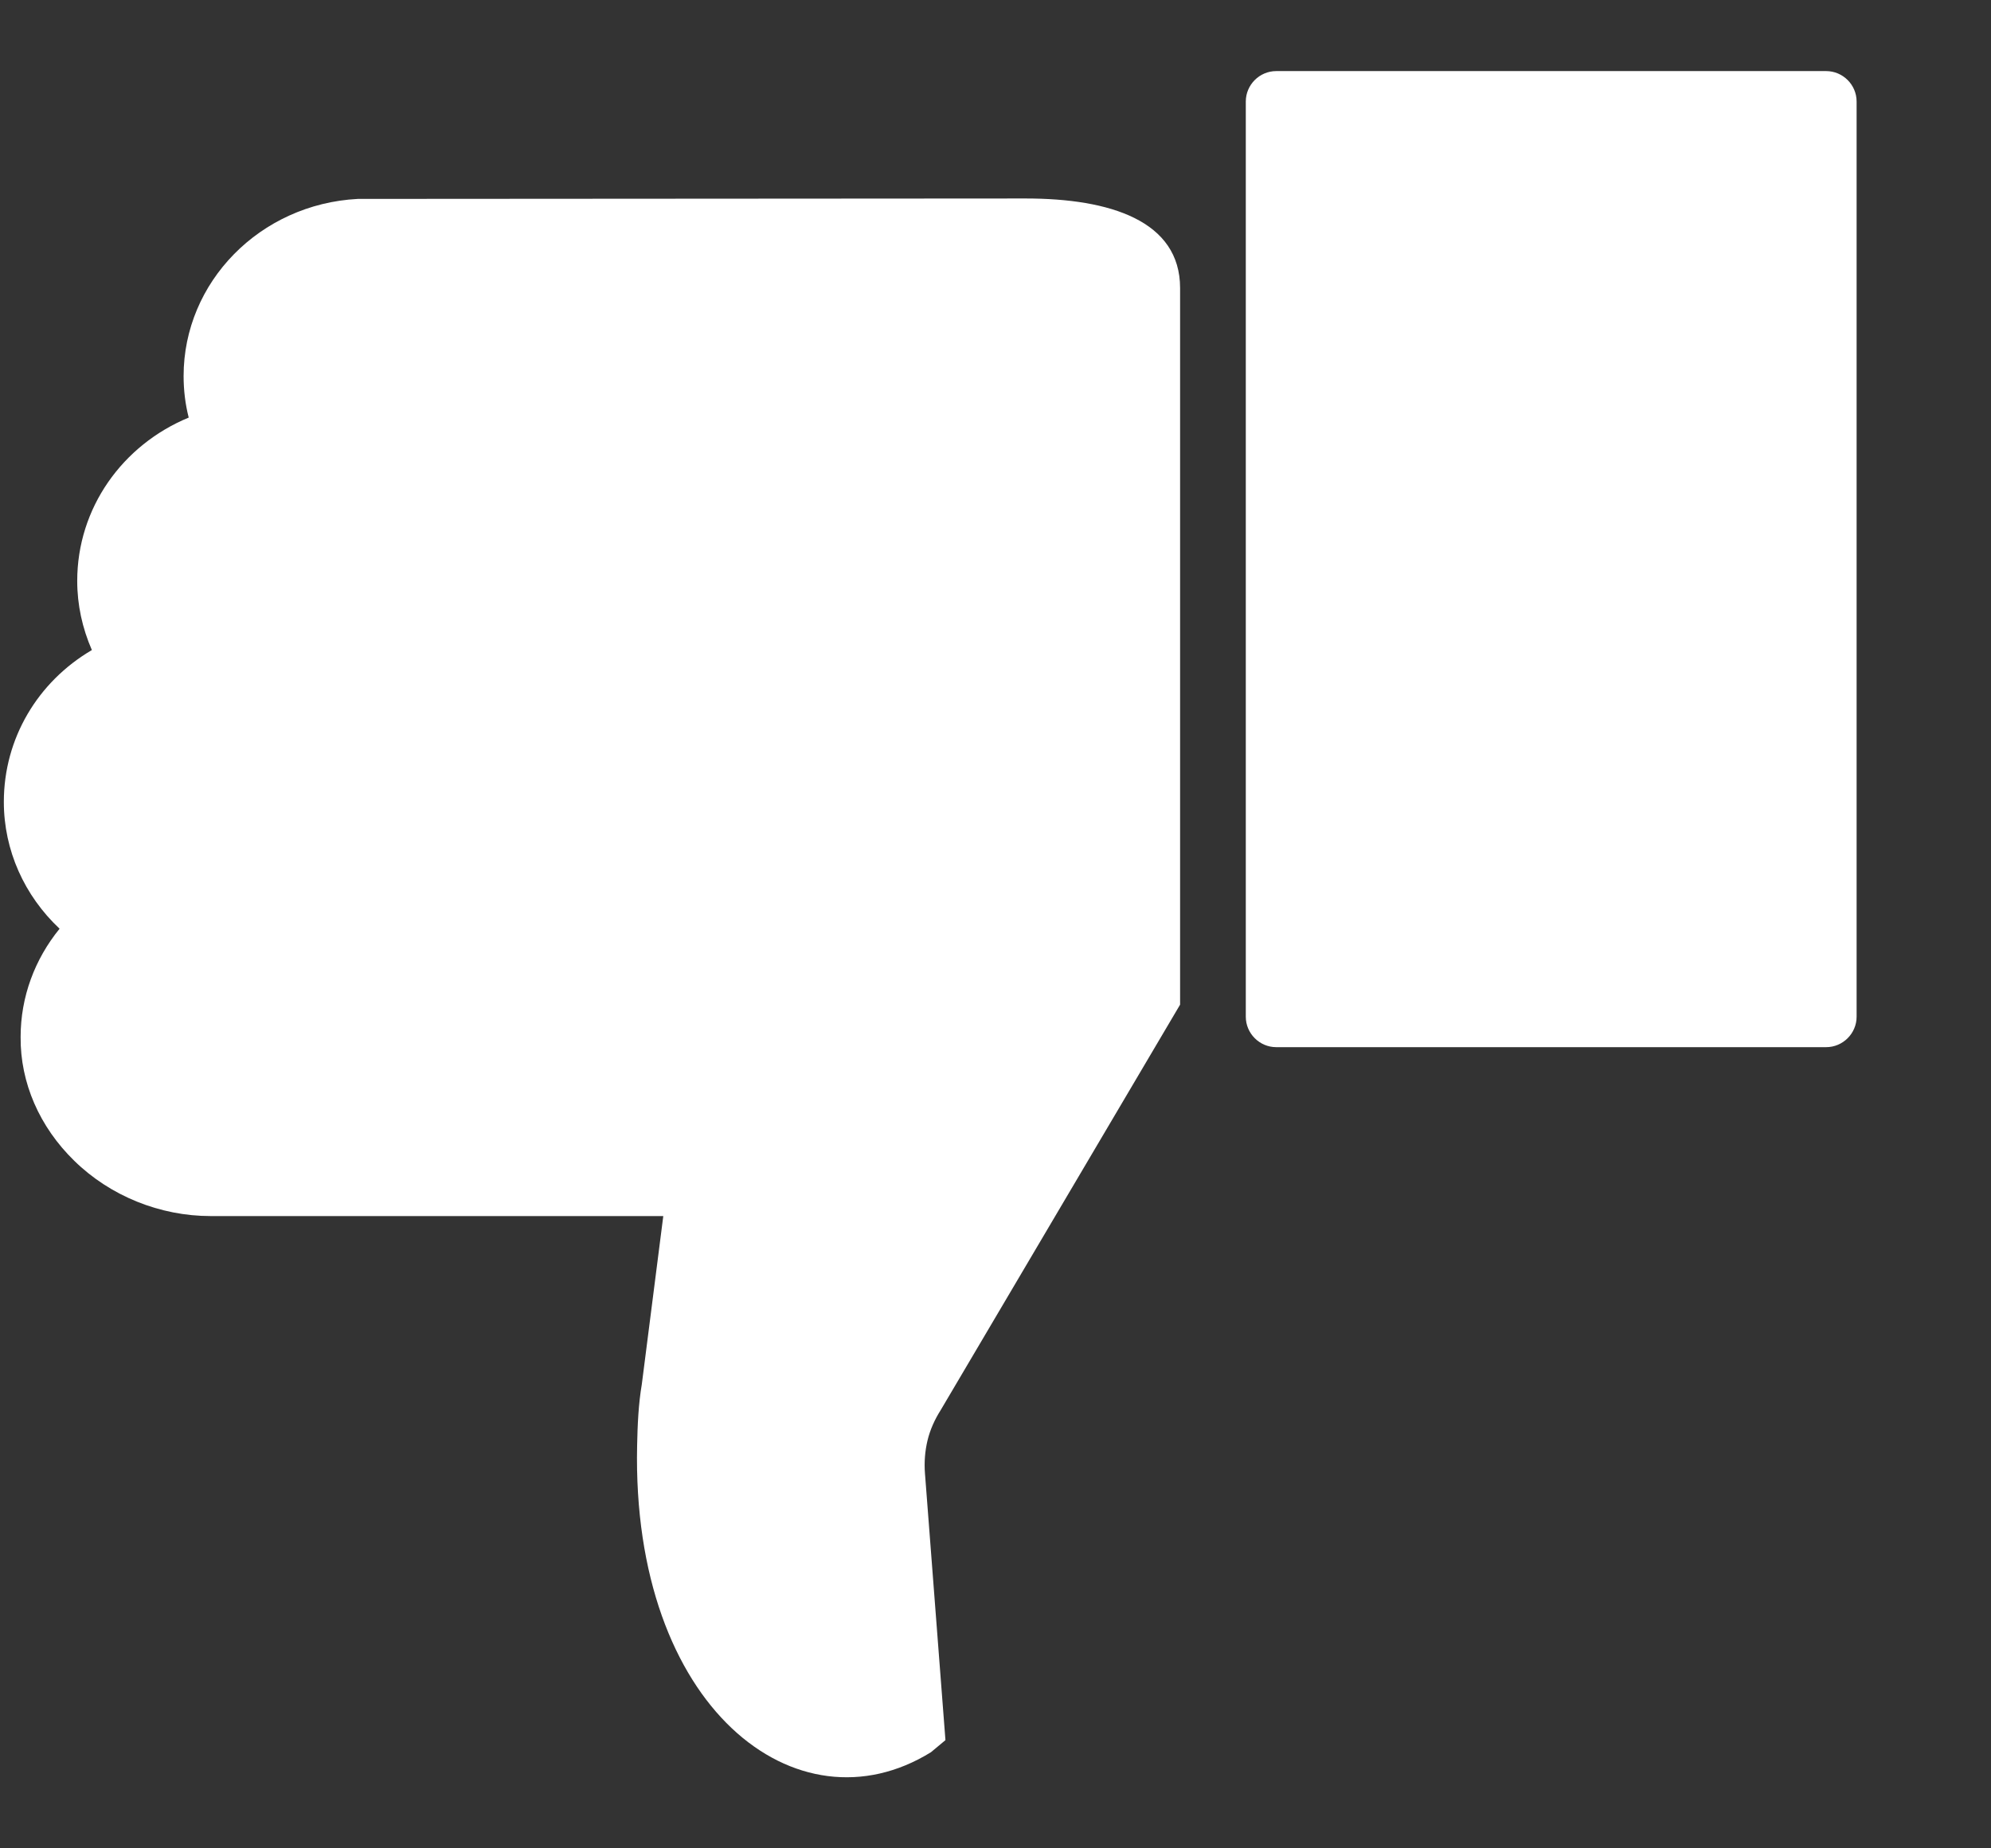
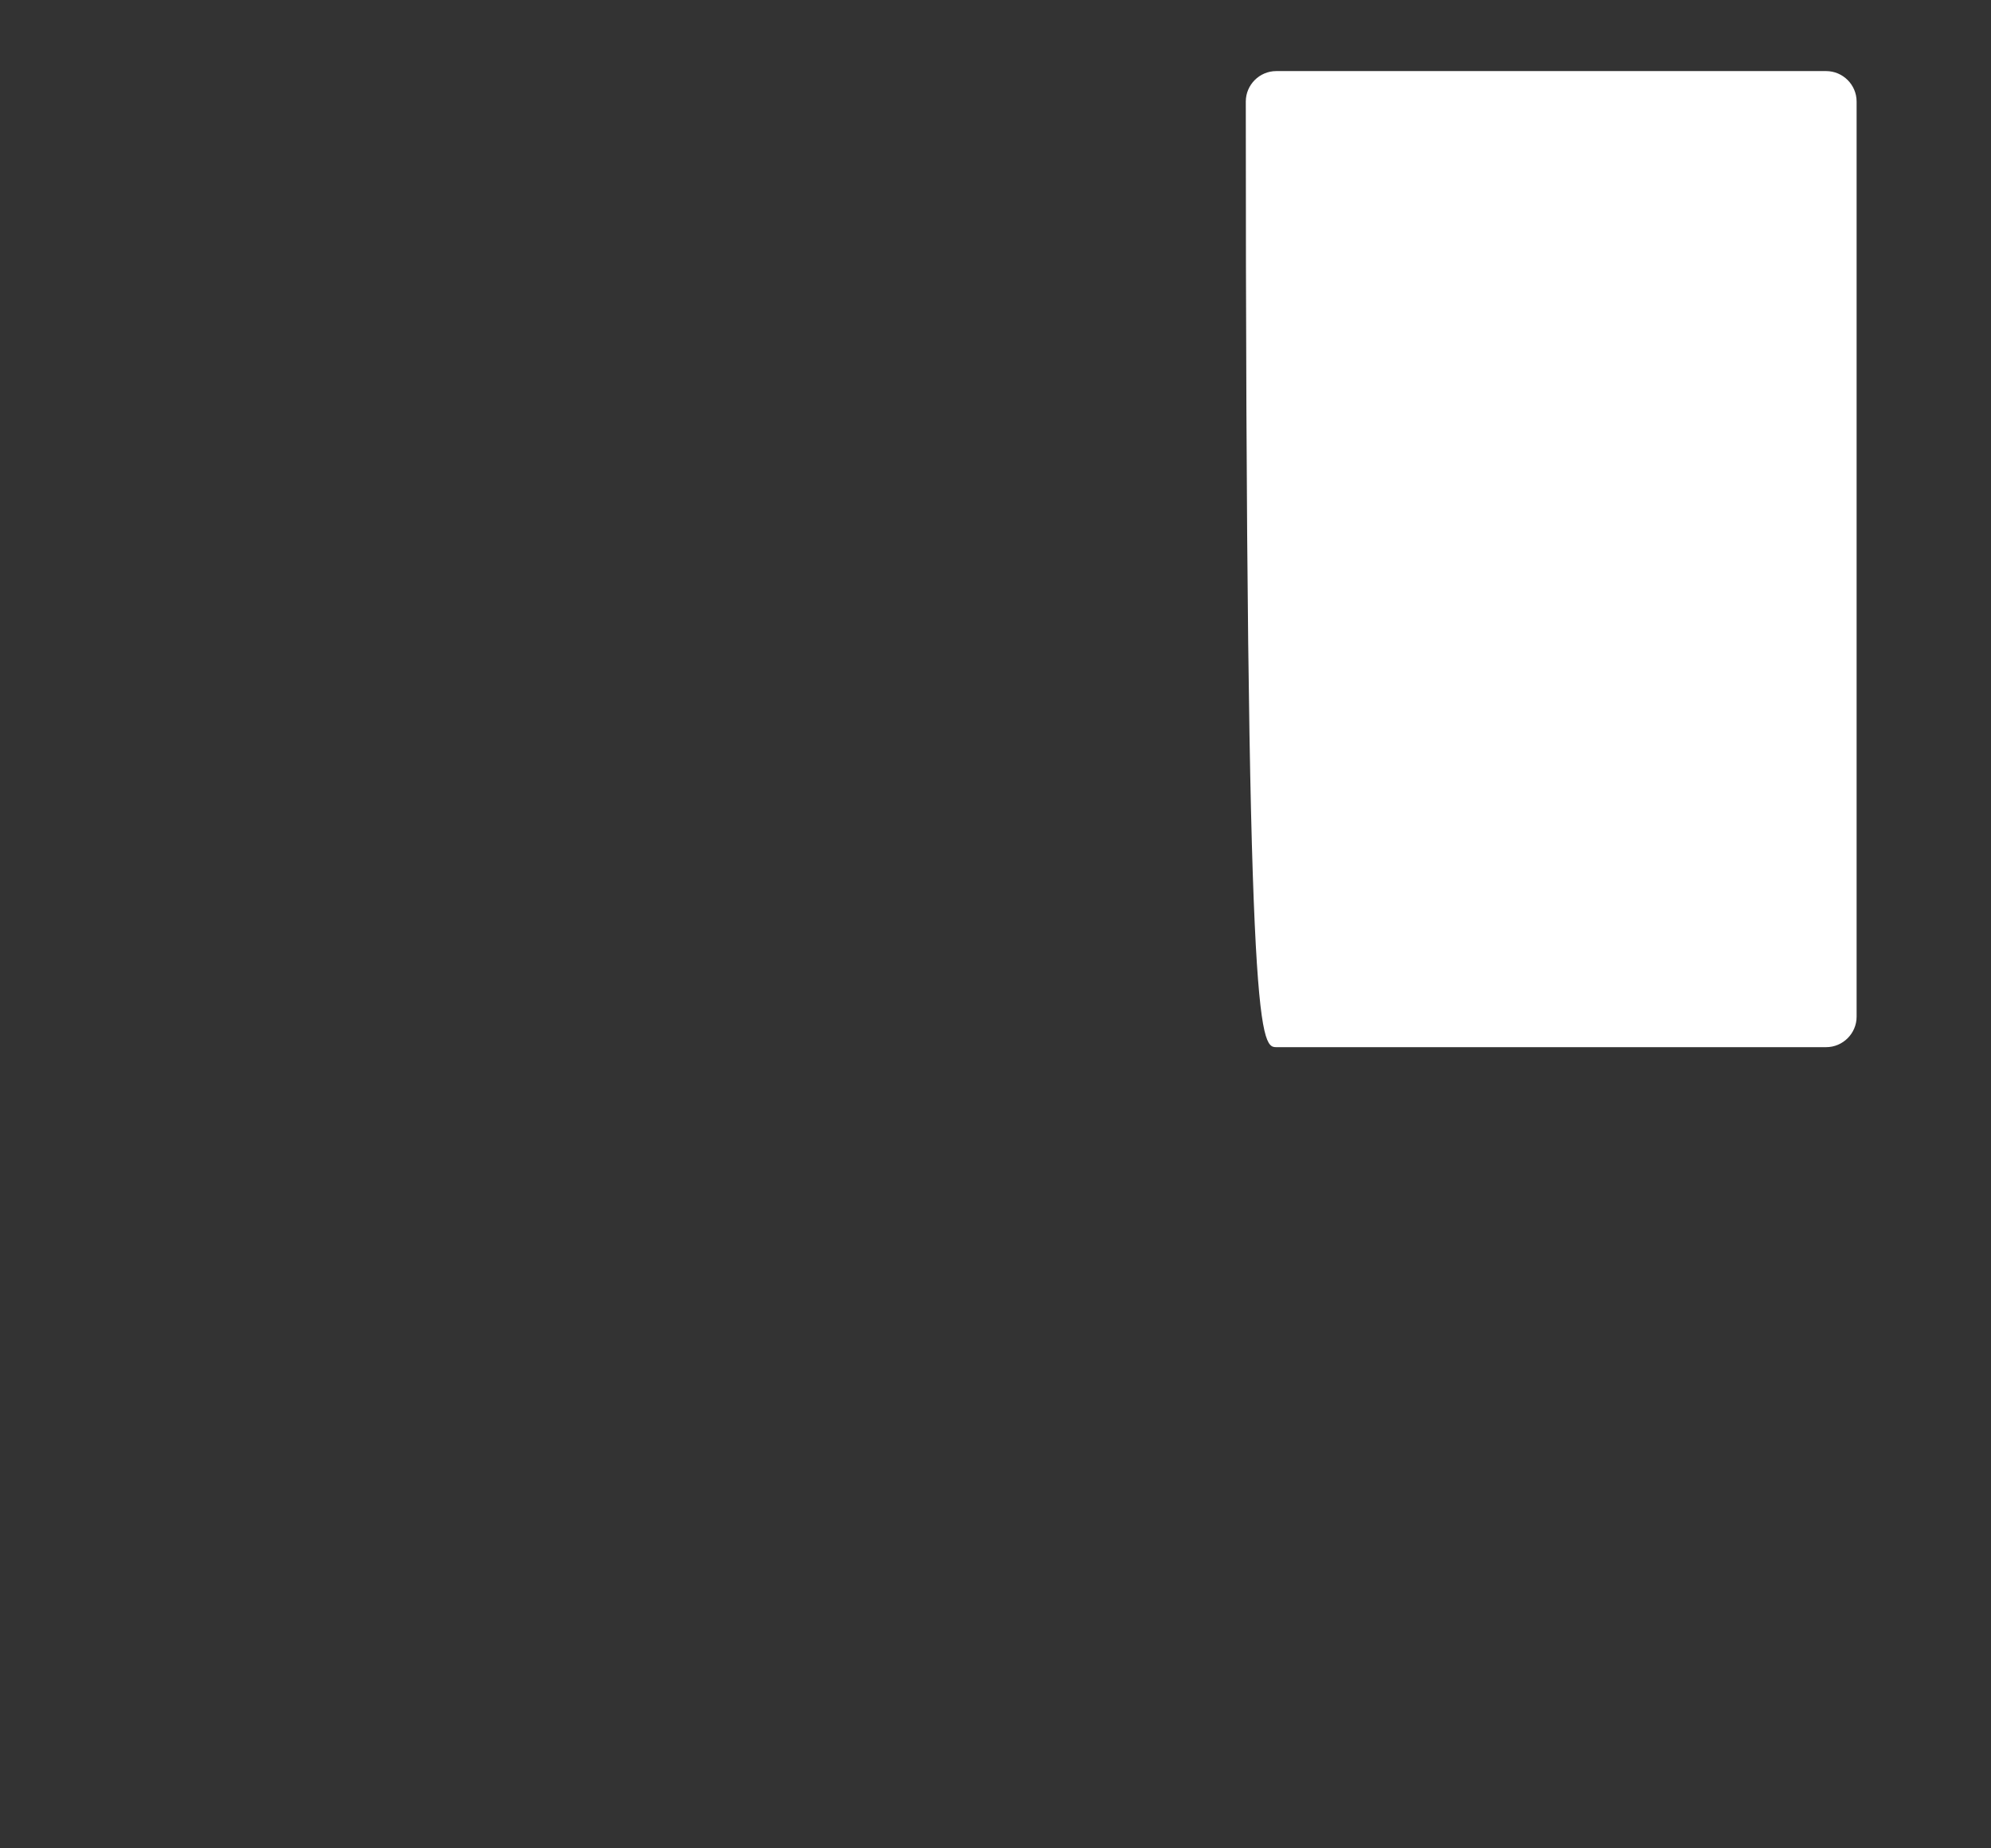
<svg xmlns="http://www.w3.org/2000/svg" width="14" height="13" viewBox="0 0 14 13" fill="none">
  <rect x="0" y="0" width="14" height="13" fill="#333333" stroke="none" />
-   <path d="M8.298 2.026C8.298 1.553 7.806 1.396 7.212 1.396L2.531 1.399L2.516 1.399C1.828 1.435 1.291 1.984 1.291 2.645C1.291 2.744 1.303 2.844 1.327 2.937C0.86 3.13 0.543 3.574 0.543 4.086C0.543 4.255 0.579 4.418 0.646 4.572C0.266 4.795 0.027 5.193 0.027 5.64C0.027 5.981 0.172 6.3 0.419 6.532C0.244 6.747 0.145 7.012 0.145 7.293C0.142 7.615 0.278 7.926 0.522 8.164C0.775 8.412 1.125 8.553 1.481 8.553L4.664 8.553L4.513 9.736C4.489 9.878 4.483 10.022 4.48 10.167C4.44 12.01 5.605 12.906 6.546 12.324L6.648 12.239L6.504 10.363C6.498 10.285 6.504 10.206 6.522 10.131C6.54 10.056 6.573 9.983 6.615 9.917L8.298 7.066L8.298 2.026Z" fill="white" />
-   <path d="M12.841 0.5L8.974 0.5C8.856 0.5 8.76 0.597 8.76 0.714L8.76 7.151C8.76 7.268 8.856 7.365 8.974 7.365L12.841 7.365C12.958 7.365 13.055 7.269 13.055 7.151L13.055 0.714C13.055 0.596 12.958 0.5 12.841 0.5L12.841 0.5Z" fill="white" />
+   <path d="M12.841 0.5L8.974 0.5C8.856 0.5 8.76 0.597 8.76 0.714C8.76 7.268 8.856 7.365 8.974 7.365L12.841 7.365C12.958 7.365 13.055 7.269 13.055 7.151L13.055 0.714C13.055 0.596 12.958 0.5 12.841 0.5L12.841 0.5Z" fill="white" />
</svg>